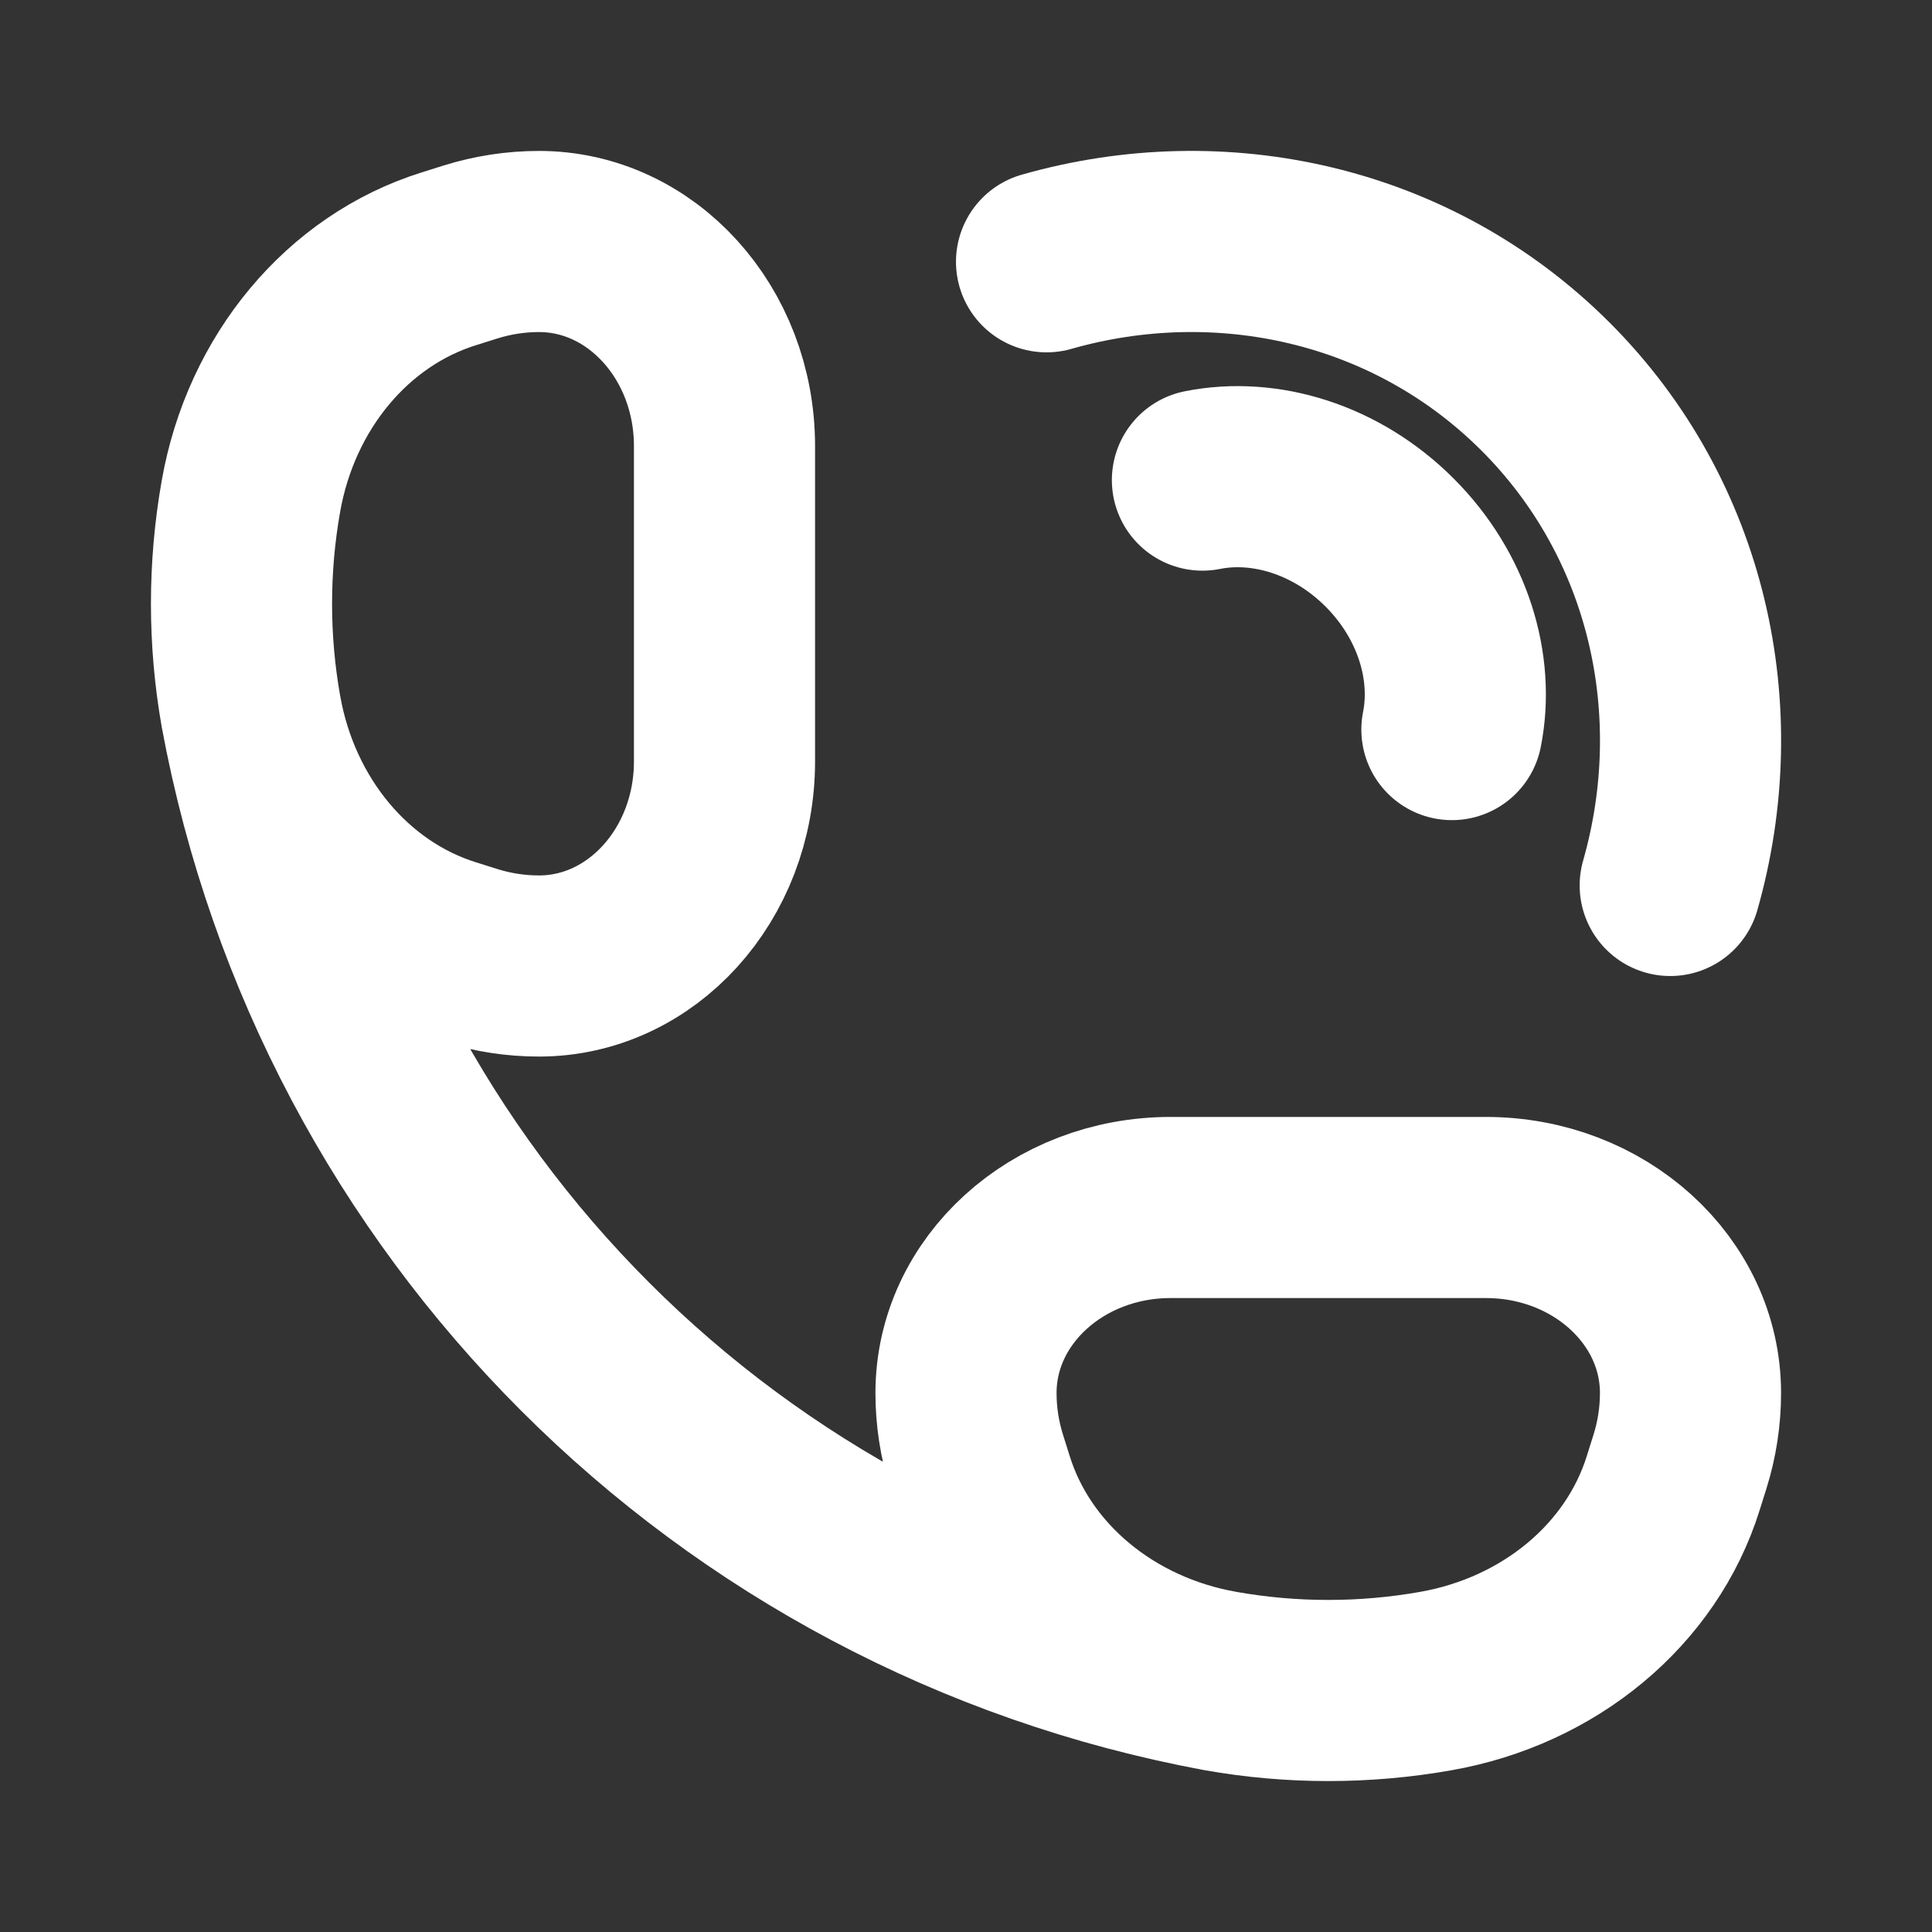
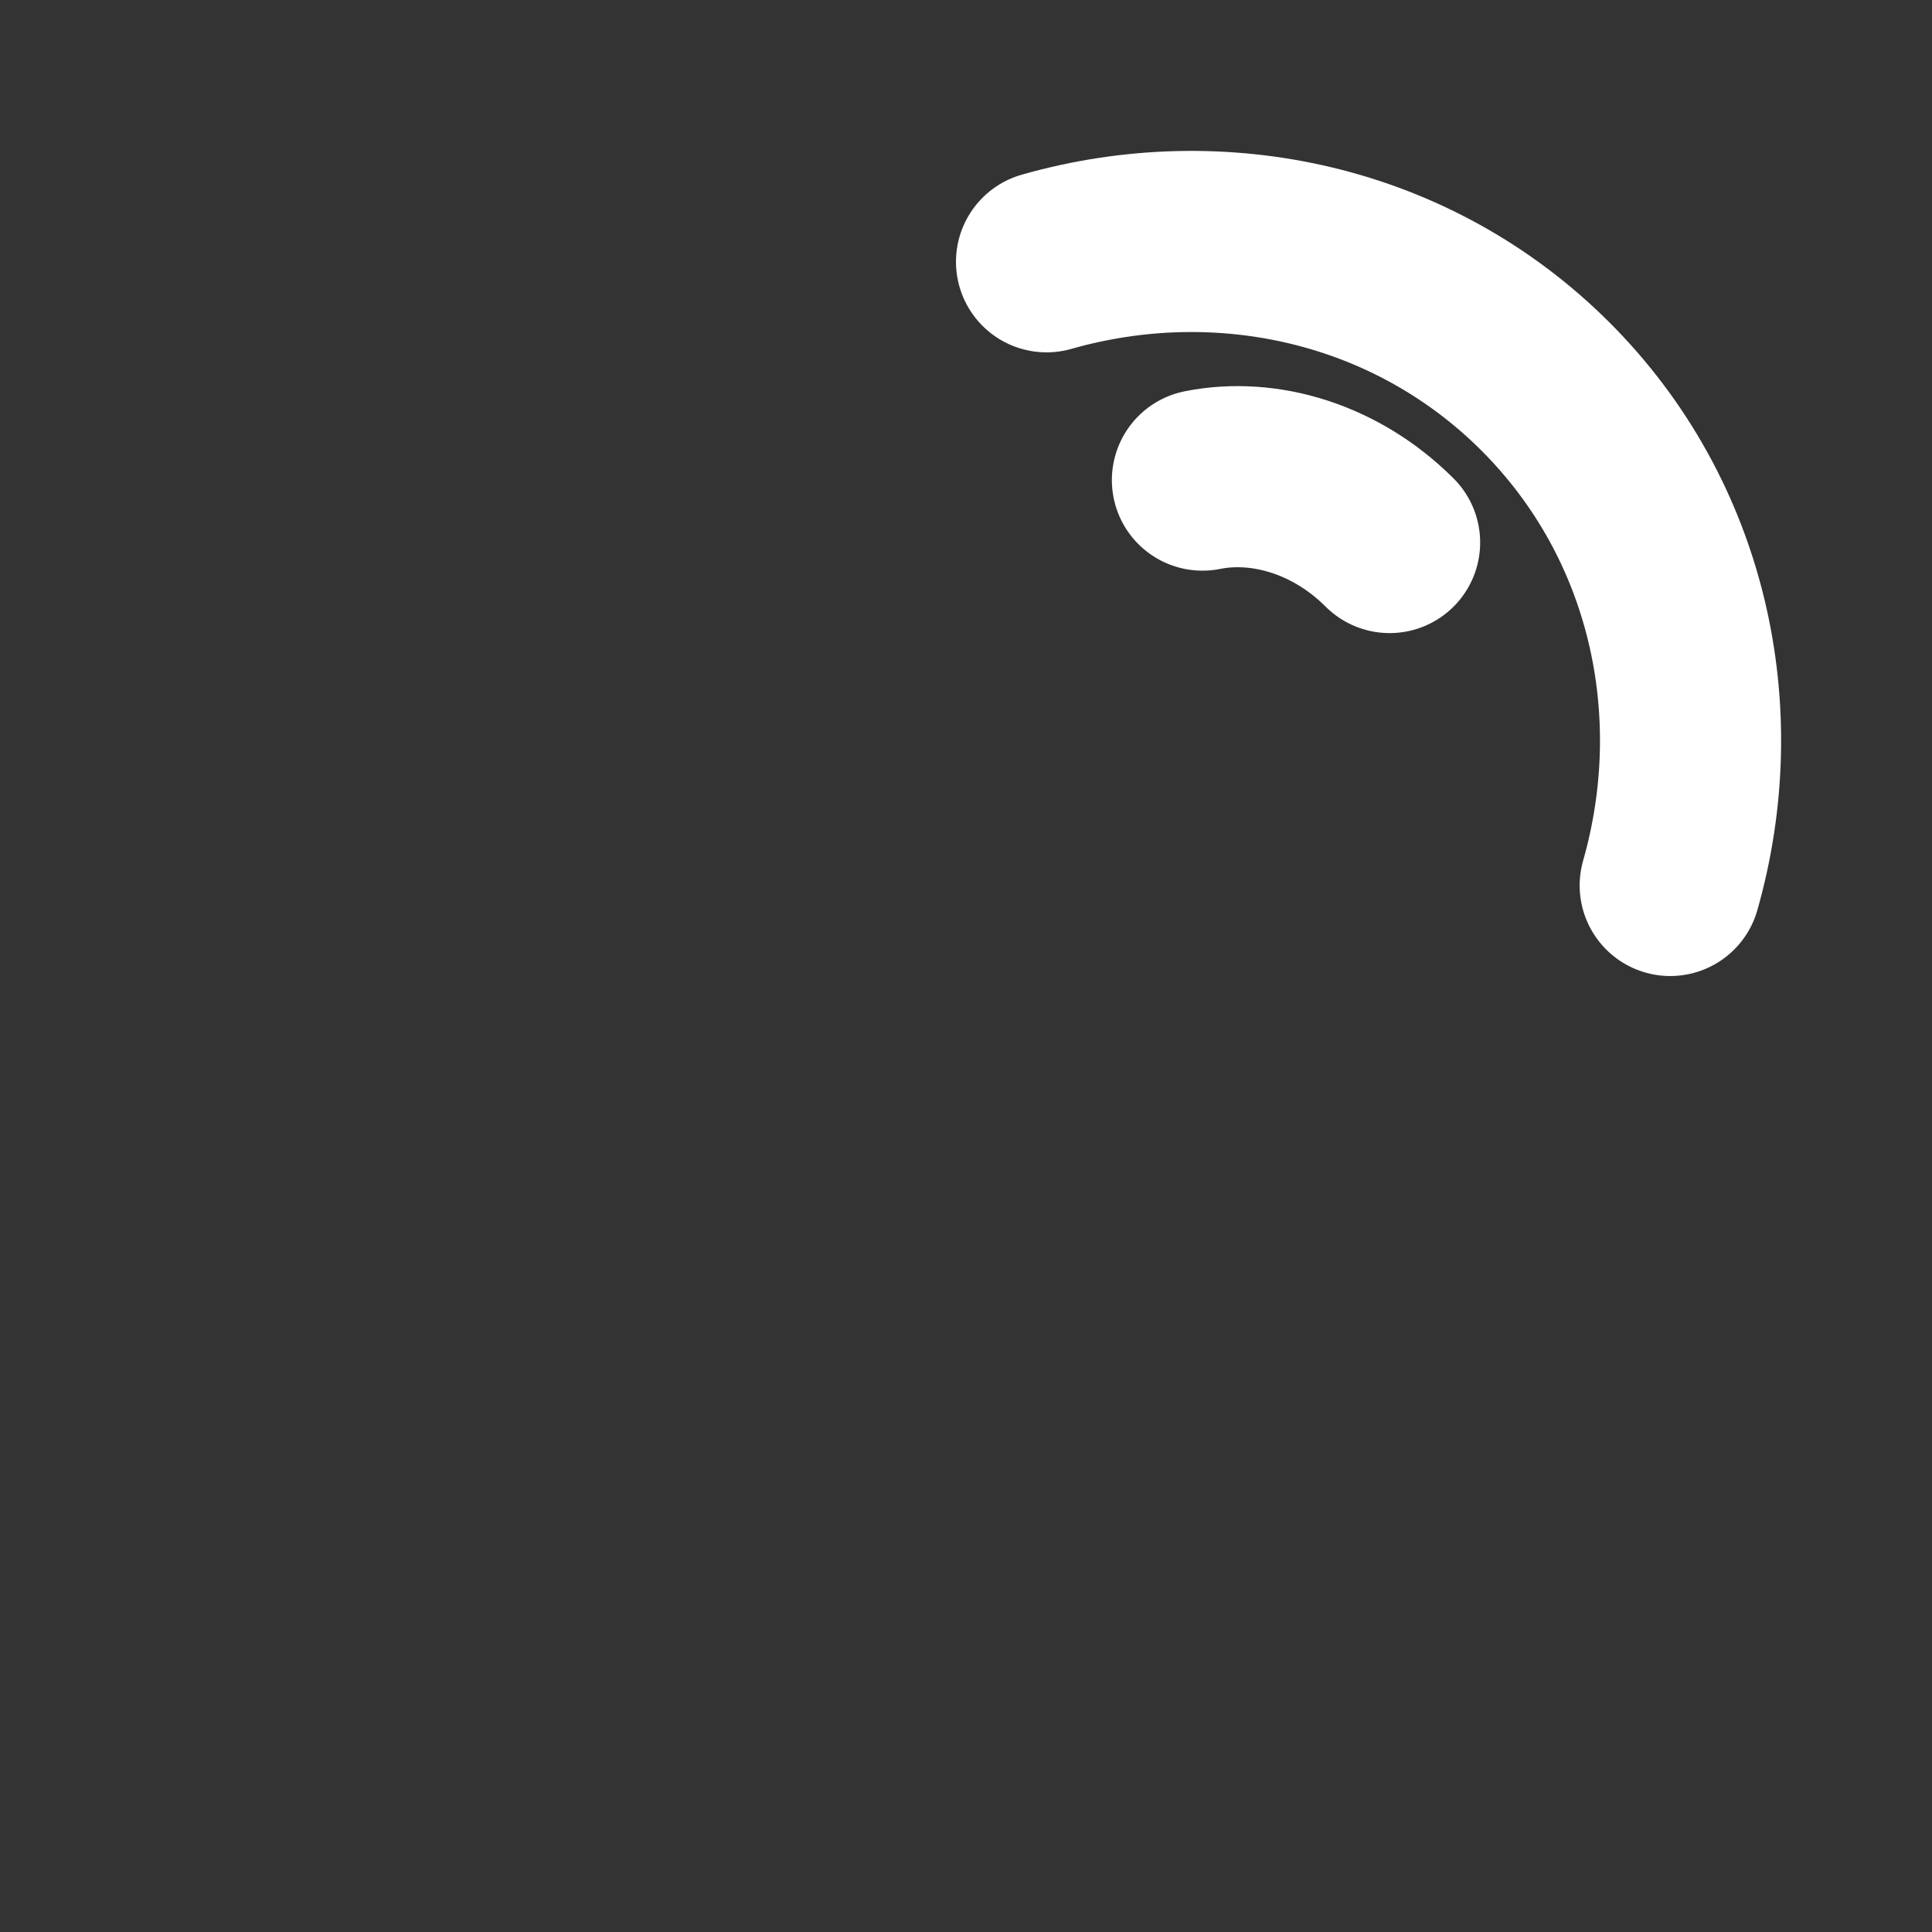
<svg xmlns="http://www.w3.org/2000/svg" width="16" height="16" viewBox="0 0 16 16" fill="none">
  <rect x="0" y="0" width="16" height="16" fill="#333333" stroke="none" />
-   <path d="M8.667 2.168C10.109 1.757 11.695 2.098 12.799 3.201C13.903 4.305 14.243 5.892 13.832 7.333M9.958 3.976C10.473 3.873 11.066 4.051 11.508 4.493C11.949 4.934 12.127 5.527 12.024 6.042" stroke="white" stroke-width="1.5" stroke-linecap="round" stroke-linejoin="round" />
-   <path d="M10.11 13.922C10.698 14.026 11.302 14.026 11.89 13.922C12.834 13.756 13.595 13.122 13.857 12.282L13.913 12.104C13.971 11.919 14 11.728 14 11.536C14 10.688 13.242 10 12.306 10H9.694C8.758 10 8 10.688 8 11.536C8 11.728 8.029 11.919 8.087 12.104L8.143 12.282C8.405 13.122 9.166 13.756 10.11 13.922ZM10.11 13.922C6.028 13.166 2.834 9.972 2.078 5.89M2.078 5.89C1.974 5.302 1.974 4.698 2.078 4.11C2.244 3.166 2.878 2.405 3.718 2.143L3.896 2.087C4.081 2.029 4.272 2 4.464 2C5.312 2 6 2.758 6 3.694L6 6.306C6 7.242 5.312 8 4.464 8C4.272 8 4.081 7.971 3.896 7.913L3.718 7.857C2.878 7.595 2.244 6.834 2.078 5.89Z" stroke="white" stroke-width="1.5" />
+   <path d="M8.667 2.168C10.109 1.757 11.695 2.098 12.799 3.201C13.903 4.305 14.243 5.892 13.832 7.333M9.958 3.976C10.473 3.873 11.066 4.051 11.508 4.493" stroke="white" stroke-width="1.5" stroke-linecap="round" stroke-linejoin="round" />
</svg>